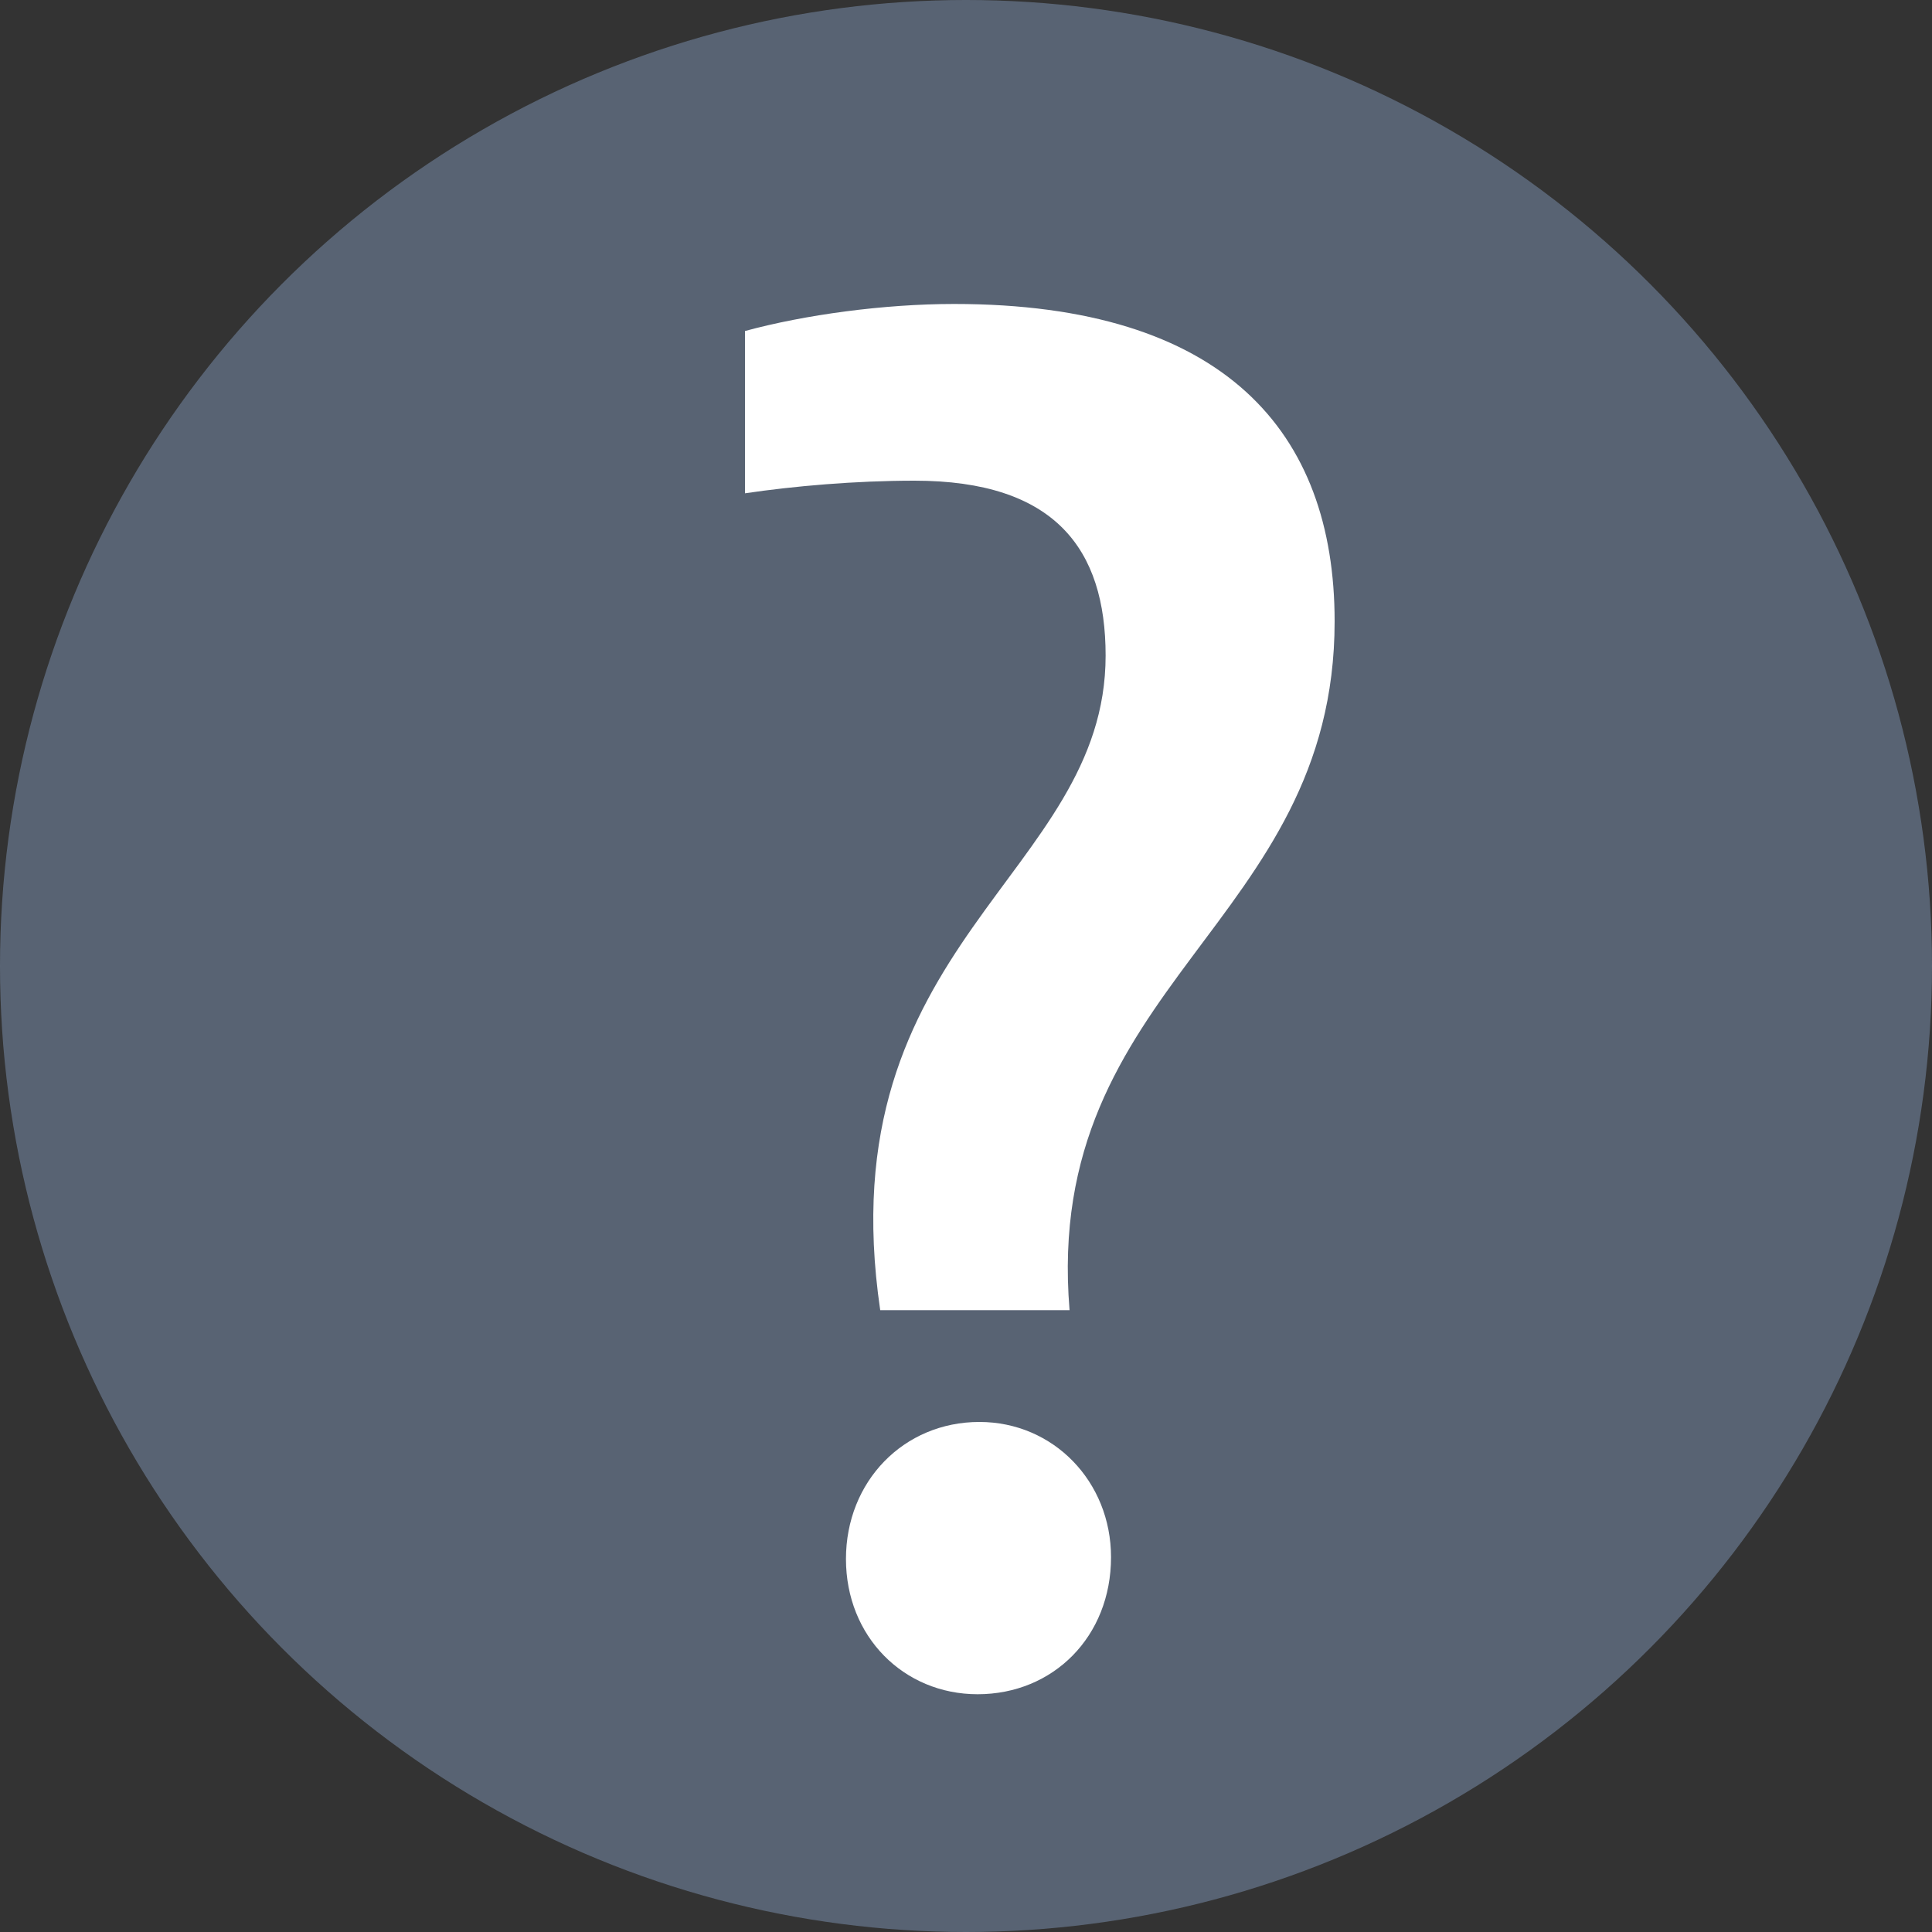
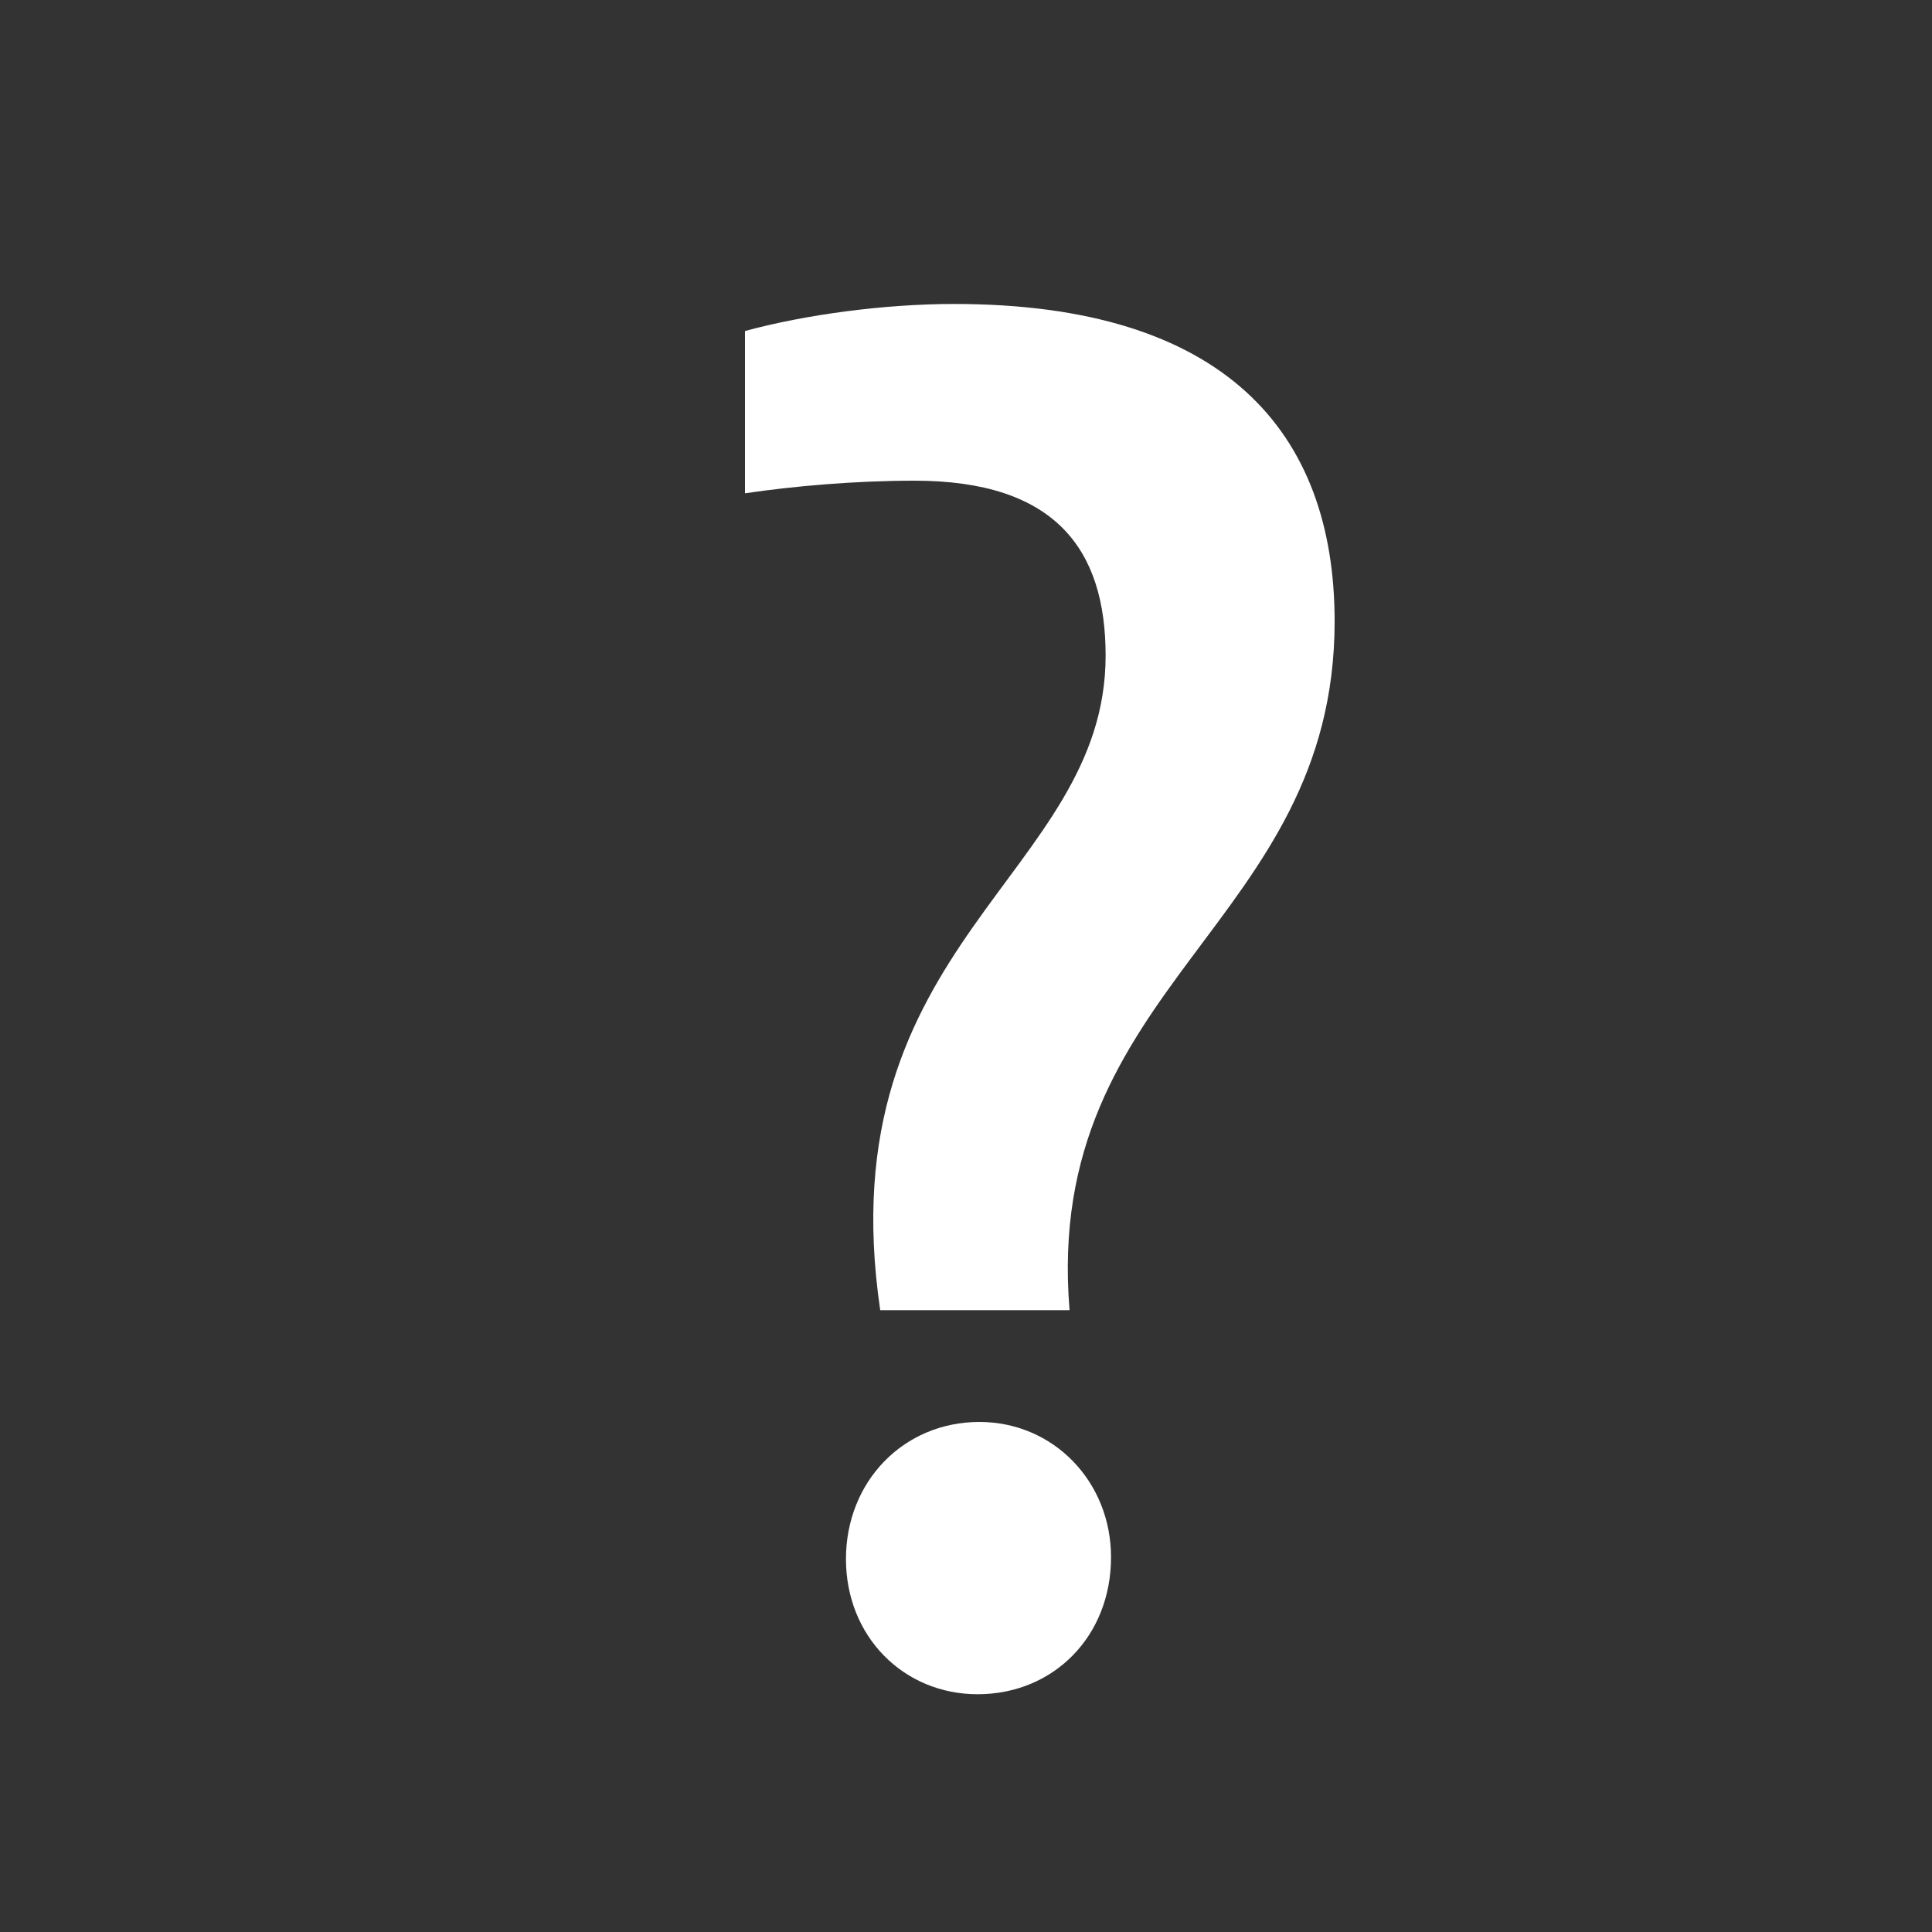
<svg xmlns="http://www.w3.org/2000/svg" width="15" height="15" viewBox="0 0 15 15" fill="none">
  <rect x="0" y="0" width="15" height="15" fill="#333333" stroke="none" />
-   <circle cx="7.5" cy="7.5" r="7.5" fill="#7E94B4" fill-opacity="0.5" />
  <path d="M10.362 4.824C10.362 3.354 9.508 2.36 7.408 2.36C6.862 2.36 6.246 2.444 5.784 2.57V3.83C6.162 3.774 6.638 3.732 7.1 3.732C8.192 3.732 8.584 4.264 8.584 5.09C8.584 6.798 6.414 7.316 6.834 10.172H8.304C8.094 7.638 10.362 7.176 10.362 4.824ZM8.626 12.09C8.626 11.502 8.178 11.04 7.604 11.04C7.016 11.04 6.568 11.502 6.568 12.104C6.568 12.706 7.016 13.154 7.59 13.154C8.178 13.154 8.626 12.706 8.626 12.09Z" fill="white" />
</svg>